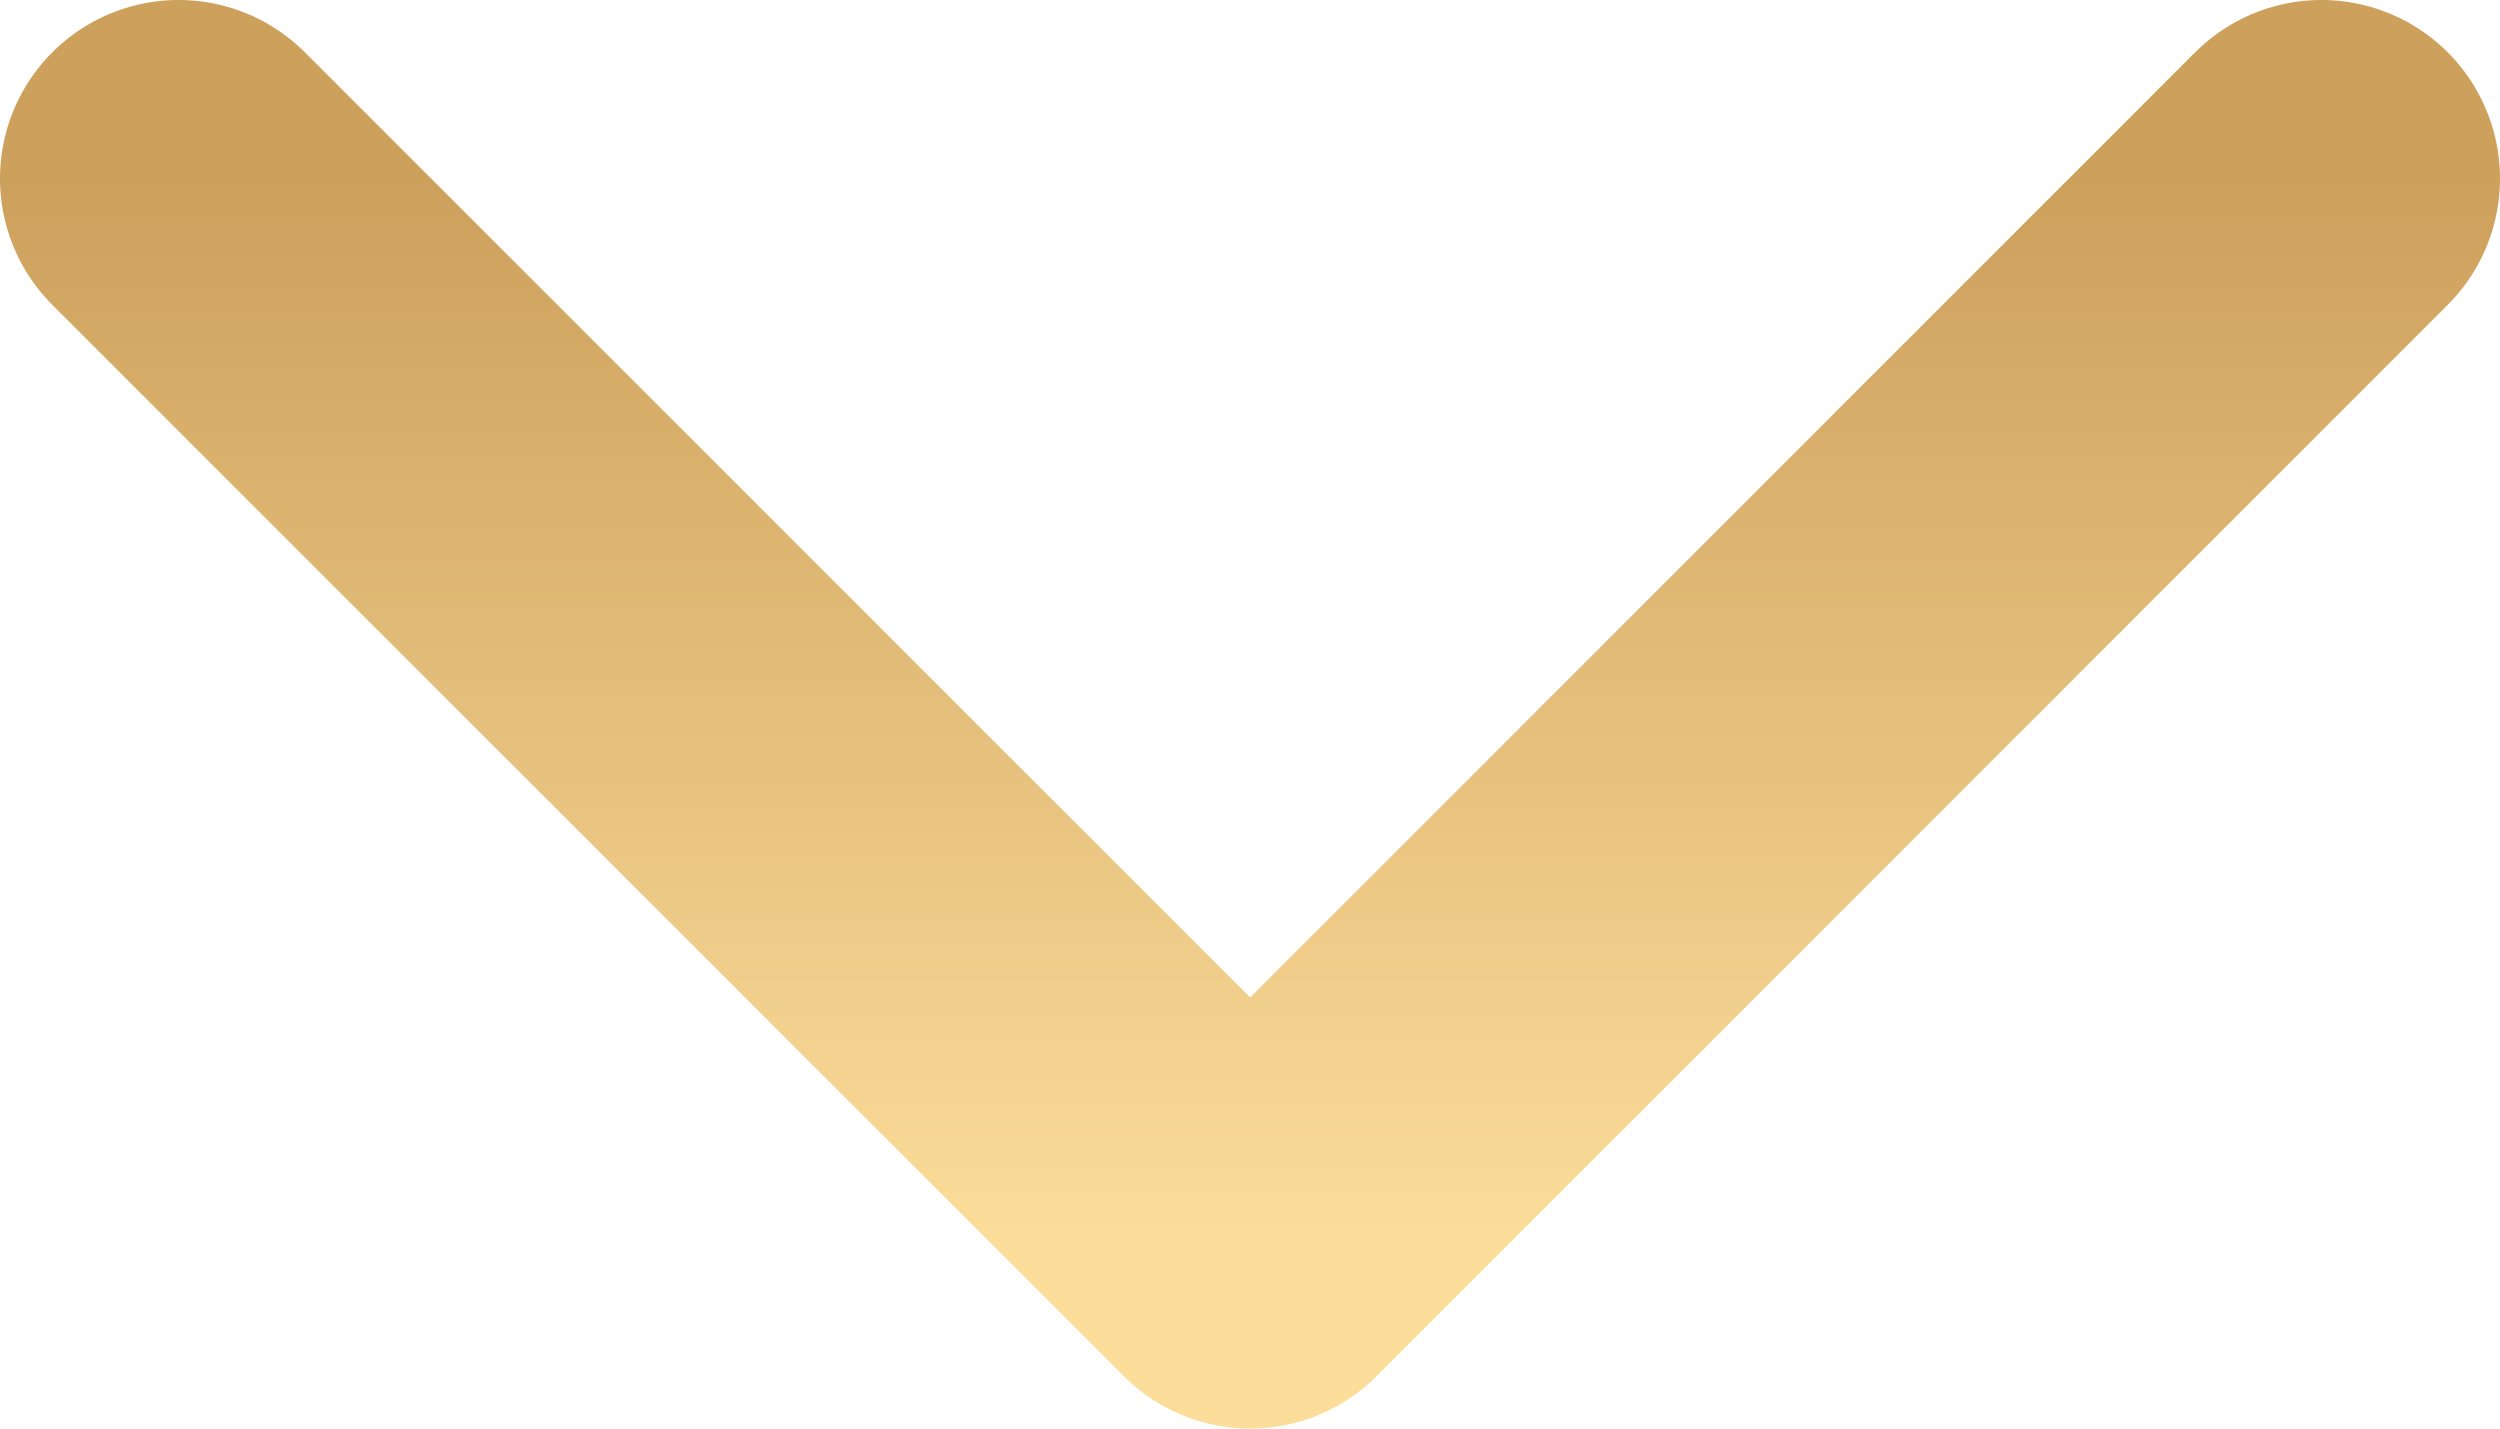
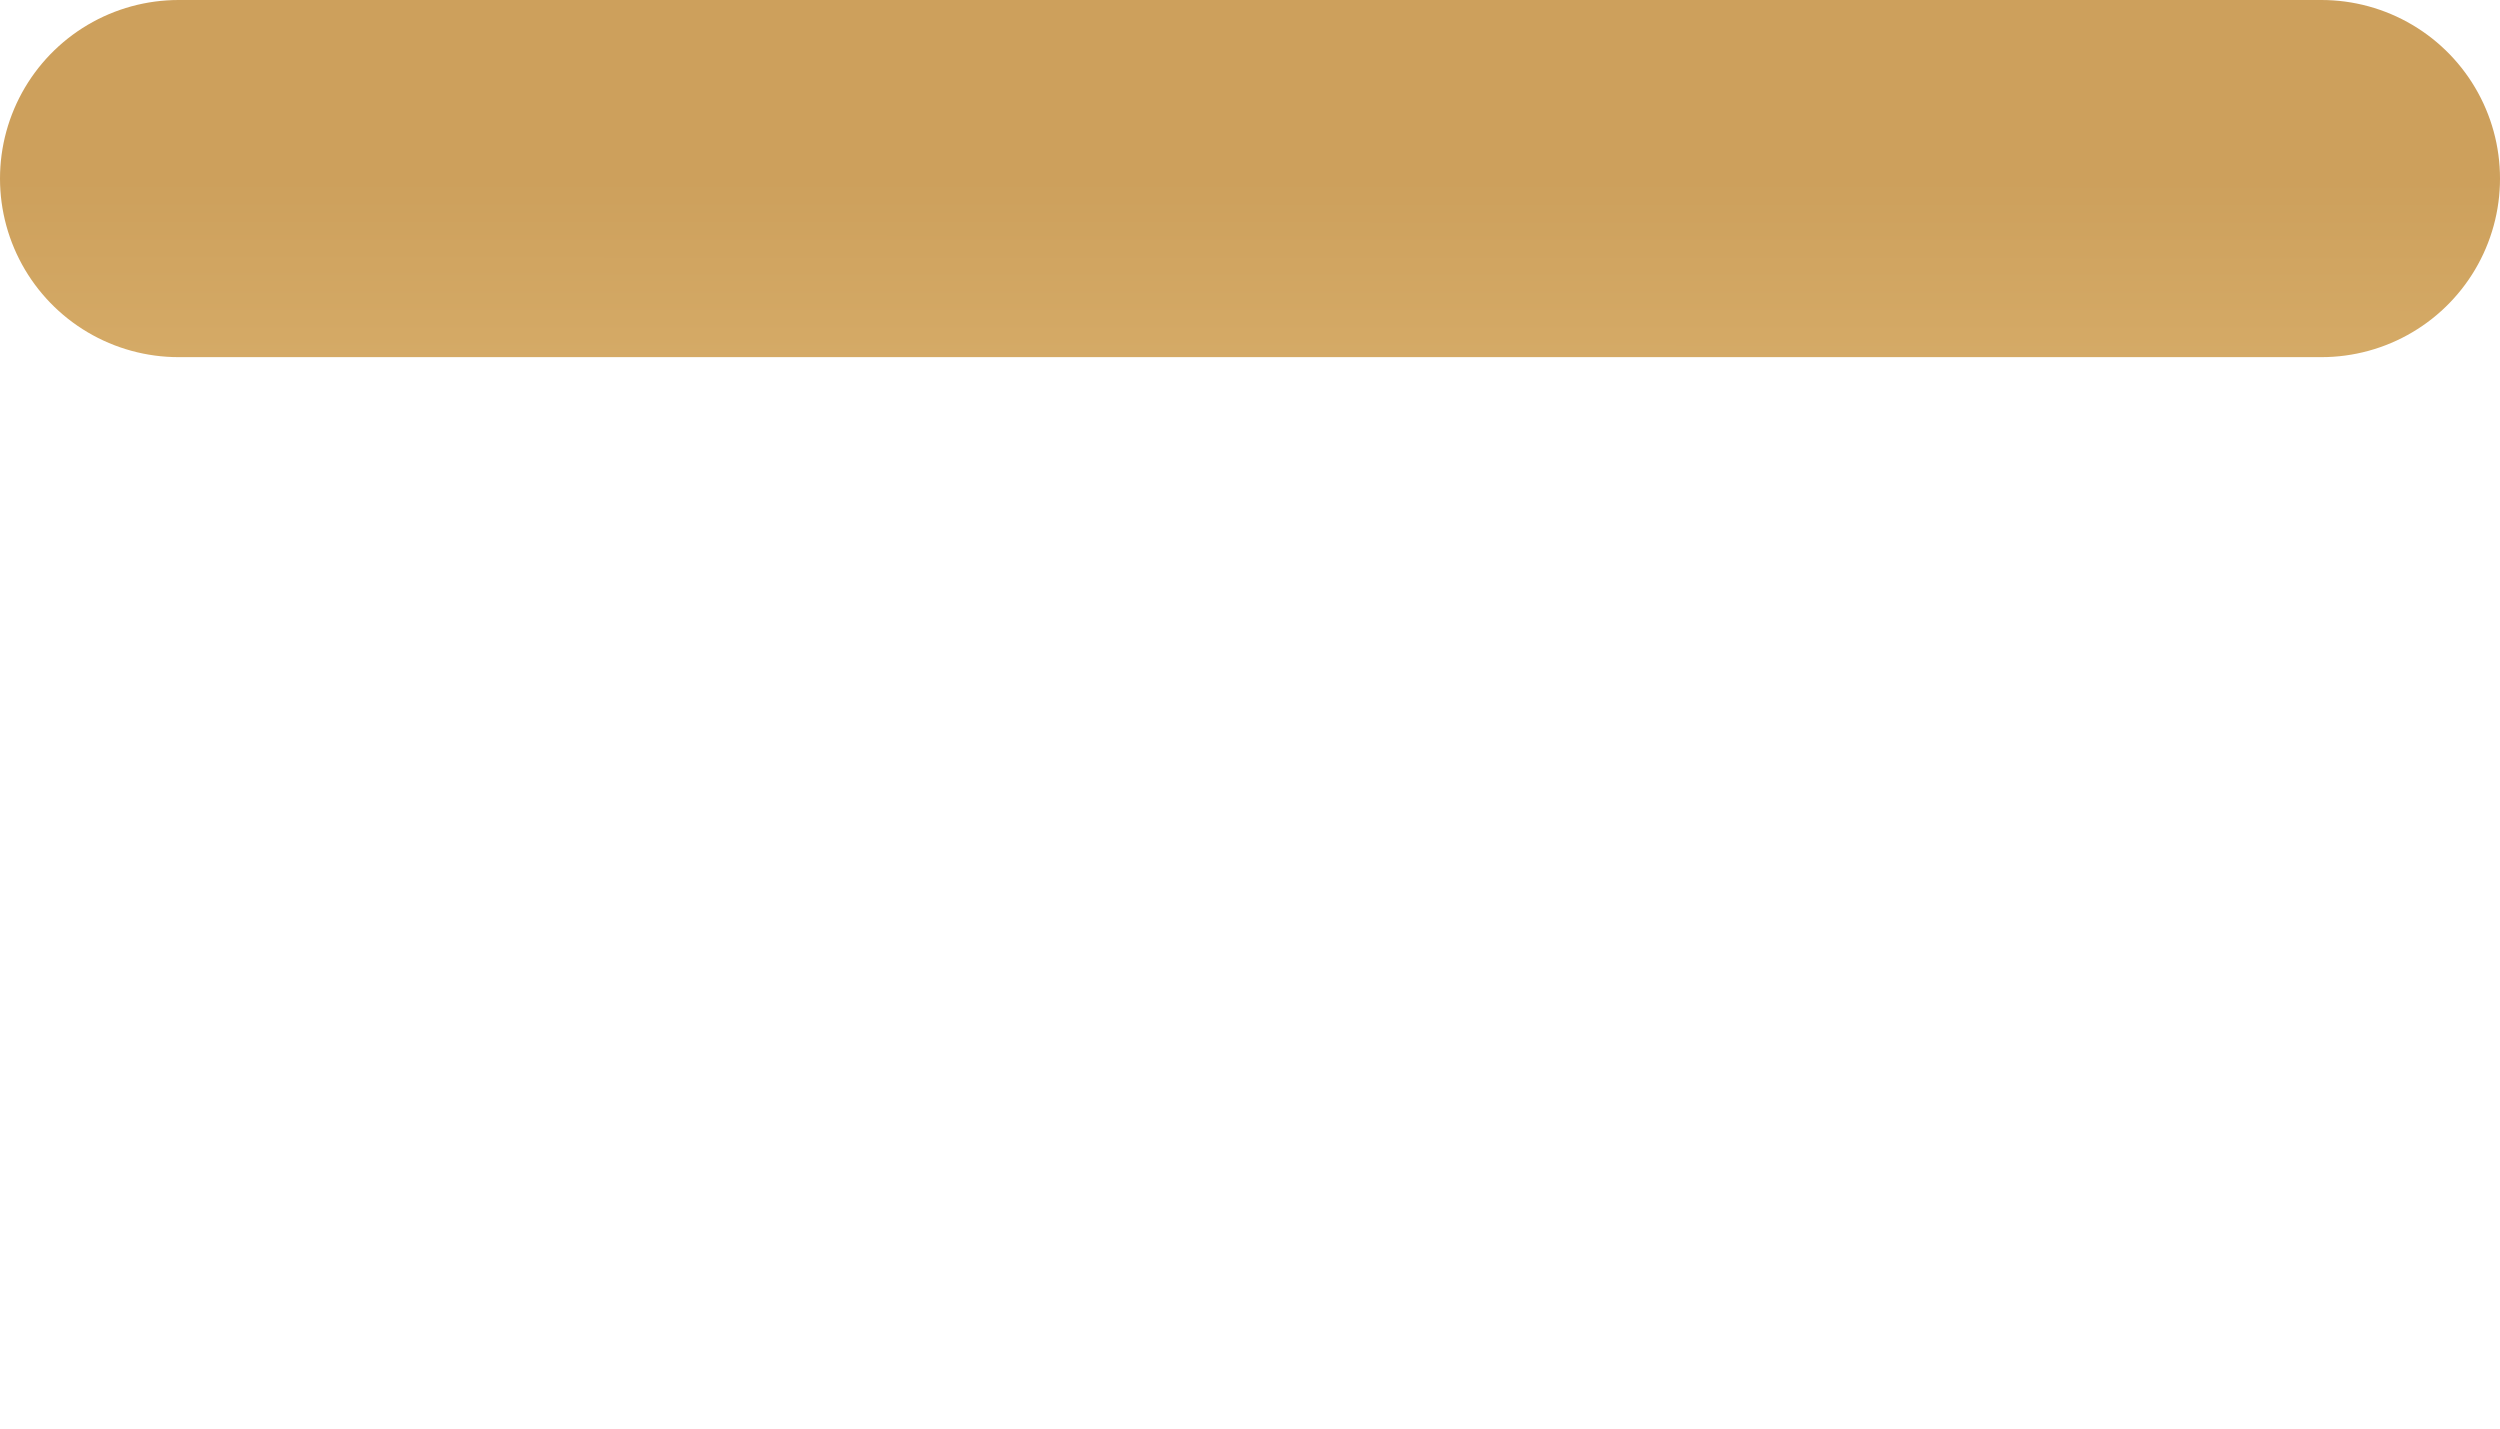
<svg xmlns="http://www.w3.org/2000/svg" width="14" height="8" viewBox="0 0 14 8" fill="none">
-   <path d="M13 1L7.001 7L1 1" stroke="url(#paint0_linear_184_3556)" stroke-width="2" stroke-miterlimit="10" stroke-linecap="round" stroke-linejoin="round" />
+   <path d="M13 1L1 1" stroke="url(#paint0_linear_184_3556)" stroke-width="2" stroke-miterlimit="10" stroke-linecap="round" stroke-linejoin="round" />
  <defs>
    <linearGradient id="paint0_linear_184_3556" x1="7" y1="1" x2="6.999" y2="7" gradientUnits="userSpaceOnUse">
      <stop stop-color="#CDA05C" />
      <stop offset="1" stop-color="#FCDD9A" />
    </linearGradient>
  </defs>
</svg>